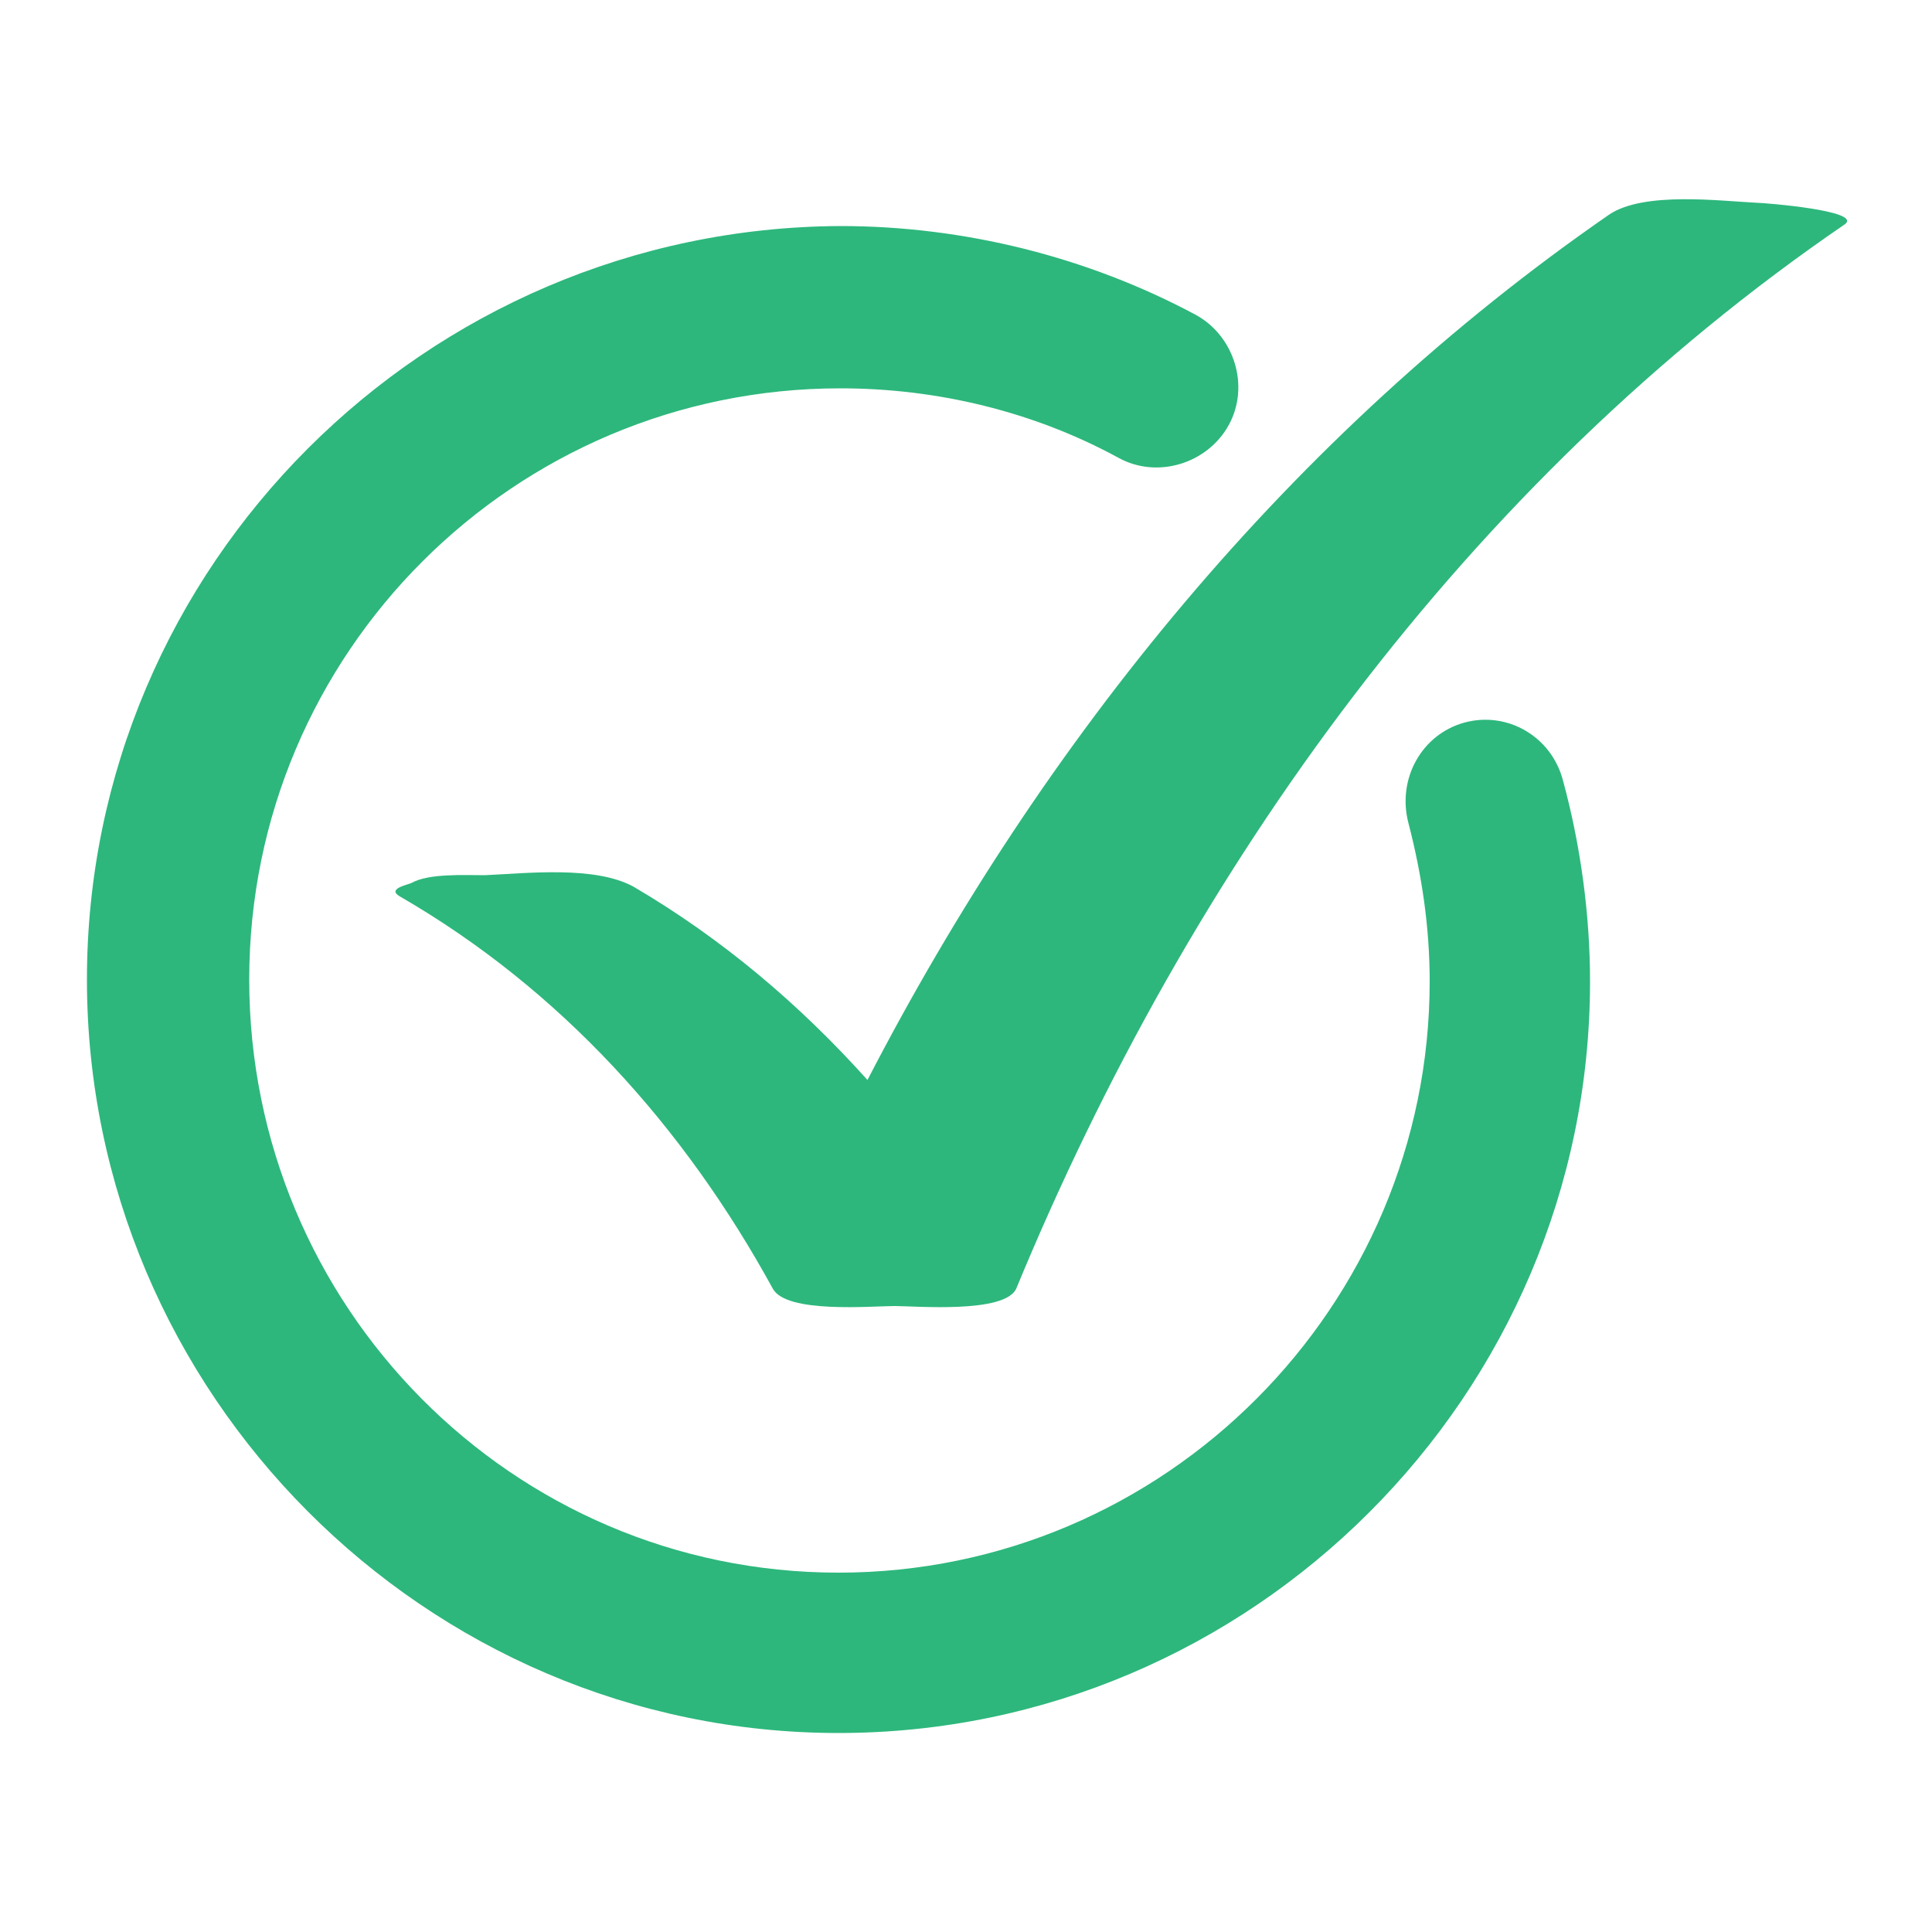
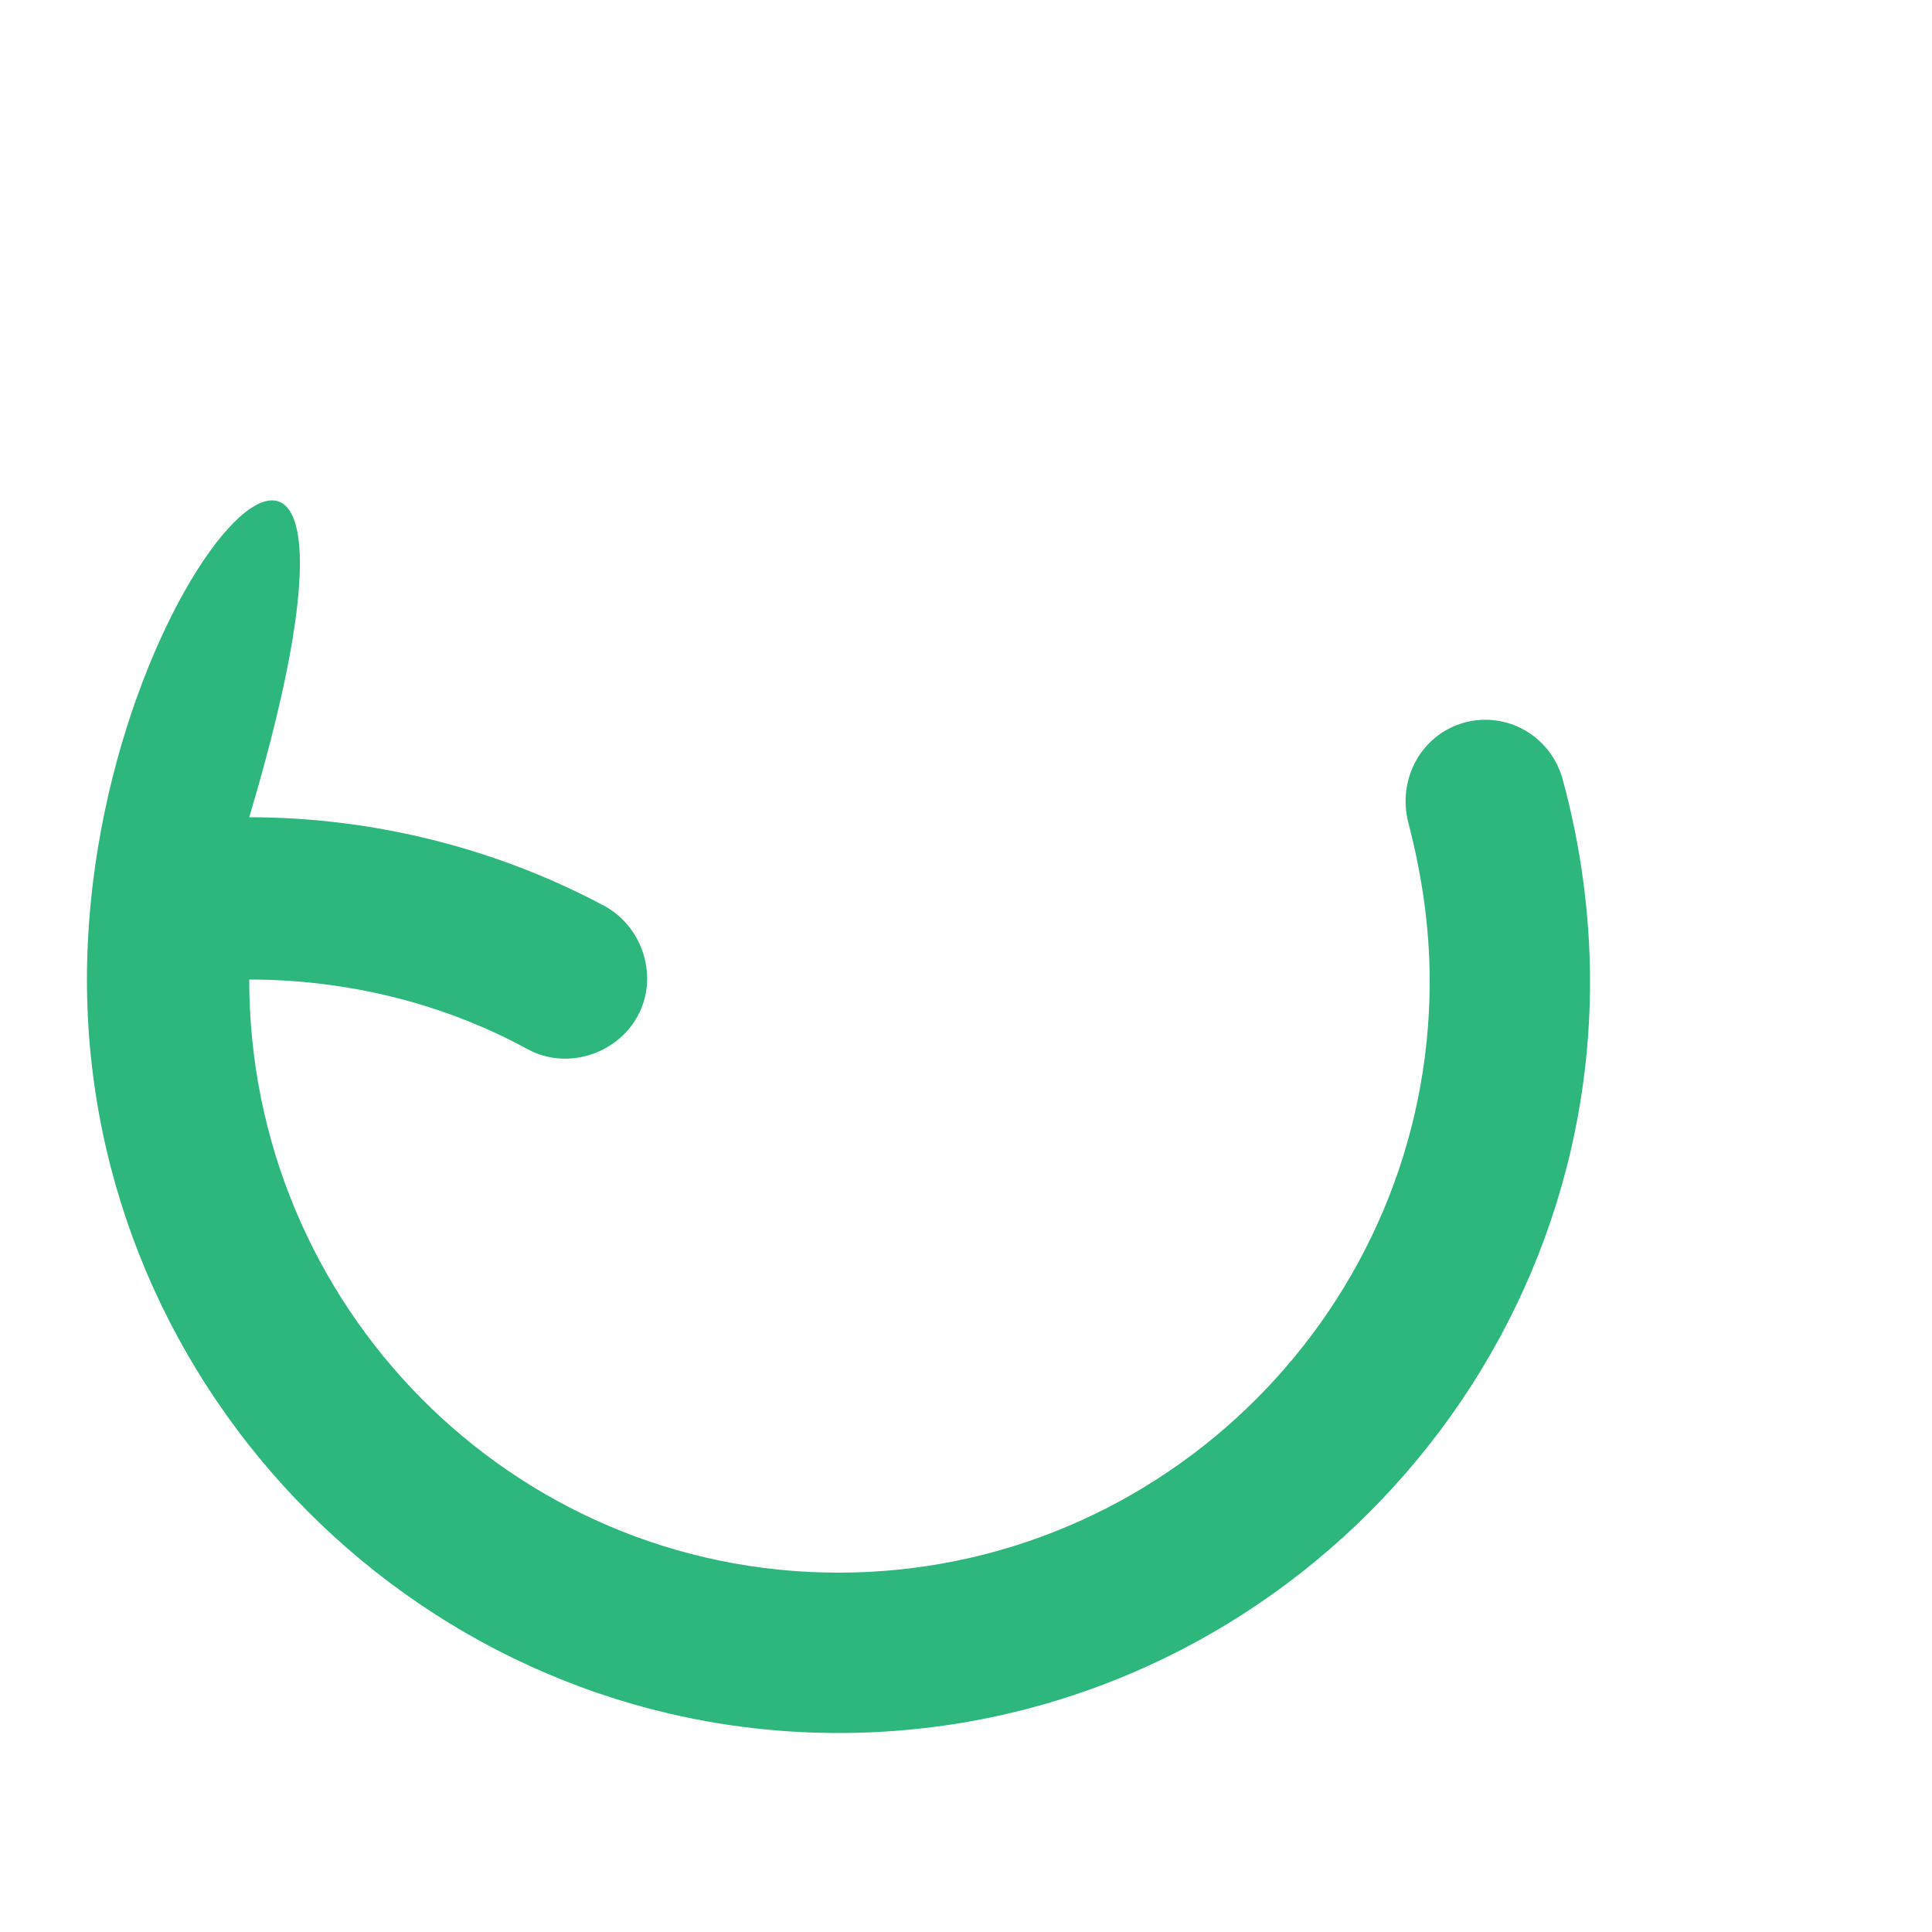
<svg xmlns="http://www.w3.org/2000/svg" version="1.1" id="Layer_1" x="0px" y="0px" viewBox="0 0 100 100" style="enable-background:new 0 0 100 100;" xml:space="preserve">
  <g>
-     <path style="fill:#2DB77C;" d="M91,10.5c-2-0.1-5.9-0.6-7.7,0.6C66.8,22.5,54,38.3,44.9,55.9c-3.5-3.9-7.5-7.3-12.1-10   c-2-1.1-5.5-0.7-7.7-0.6c-1.1,0-2.9-0.1-3.8,0.4c-0.2,0.1-1.3,0.3-0.6,0.7c8.3,4.8,14.7,11.9,19.3,20.3c0.7,1.3,5.1,0.9,6.3,0.9   c1.1,0,5.7,0.4,6.3-0.9c9-21.8,23.3-41.7,42.9-55.1C96.4,10.9,91.3,10.5,91,10.5z" />
-     <path style="fill:#2DB77C;" d="M75.8,37.4c-2.2,0.6-3.5,2.9-2.9,5.2c0.7,2.7,1.1,5.4,1.1,8.2c0,16.8-13.7,30.6-30.6,30.6   S12.9,67.6,12.9,50.7s13.7-30.6,30.6-30.6c5,0,10,1.2,14.4,3.6c2,1.1,4.6,0.3,5.7-1.7c1.1-2,0.3-4.6-1.7-5.7   c-5.6-3-12-4.6-18.4-4.6C22,11.8,4.5,29.3,4.5,50.7S22,89.7,43.4,89.7s38.9-17.5,38.9-38.9c0-3.5-0.5-7.1-1.4-10.4   C80.3,38.1,78,36.8,75.8,37.4z" />
+     <path style="fill:#2DB77C;" d="M75.8,37.4c-2.2,0.6-3.5,2.9-2.9,5.2c0.7,2.7,1.1,5.4,1.1,8.2c0,16.8-13.7,30.6-30.6,30.6   S12.9,67.6,12.9,50.7c5,0,10,1.2,14.4,3.6c2,1.1,4.6,0.3,5.7-1.7c1.1-2,0.3-4.6-1.7-5.7   c-5.6-3-12-4.6-18.4-4.6C22,11.8,4.5,29.3,4.5,50.7S22,89.7,43.4,89.7s38.9-17.5,38.9-38.9c0-3.5-0.5-7.1-1.4-10.4   C80.3,38.1,78,36.8,75.8,37.4z" />
  </g>
</svg>